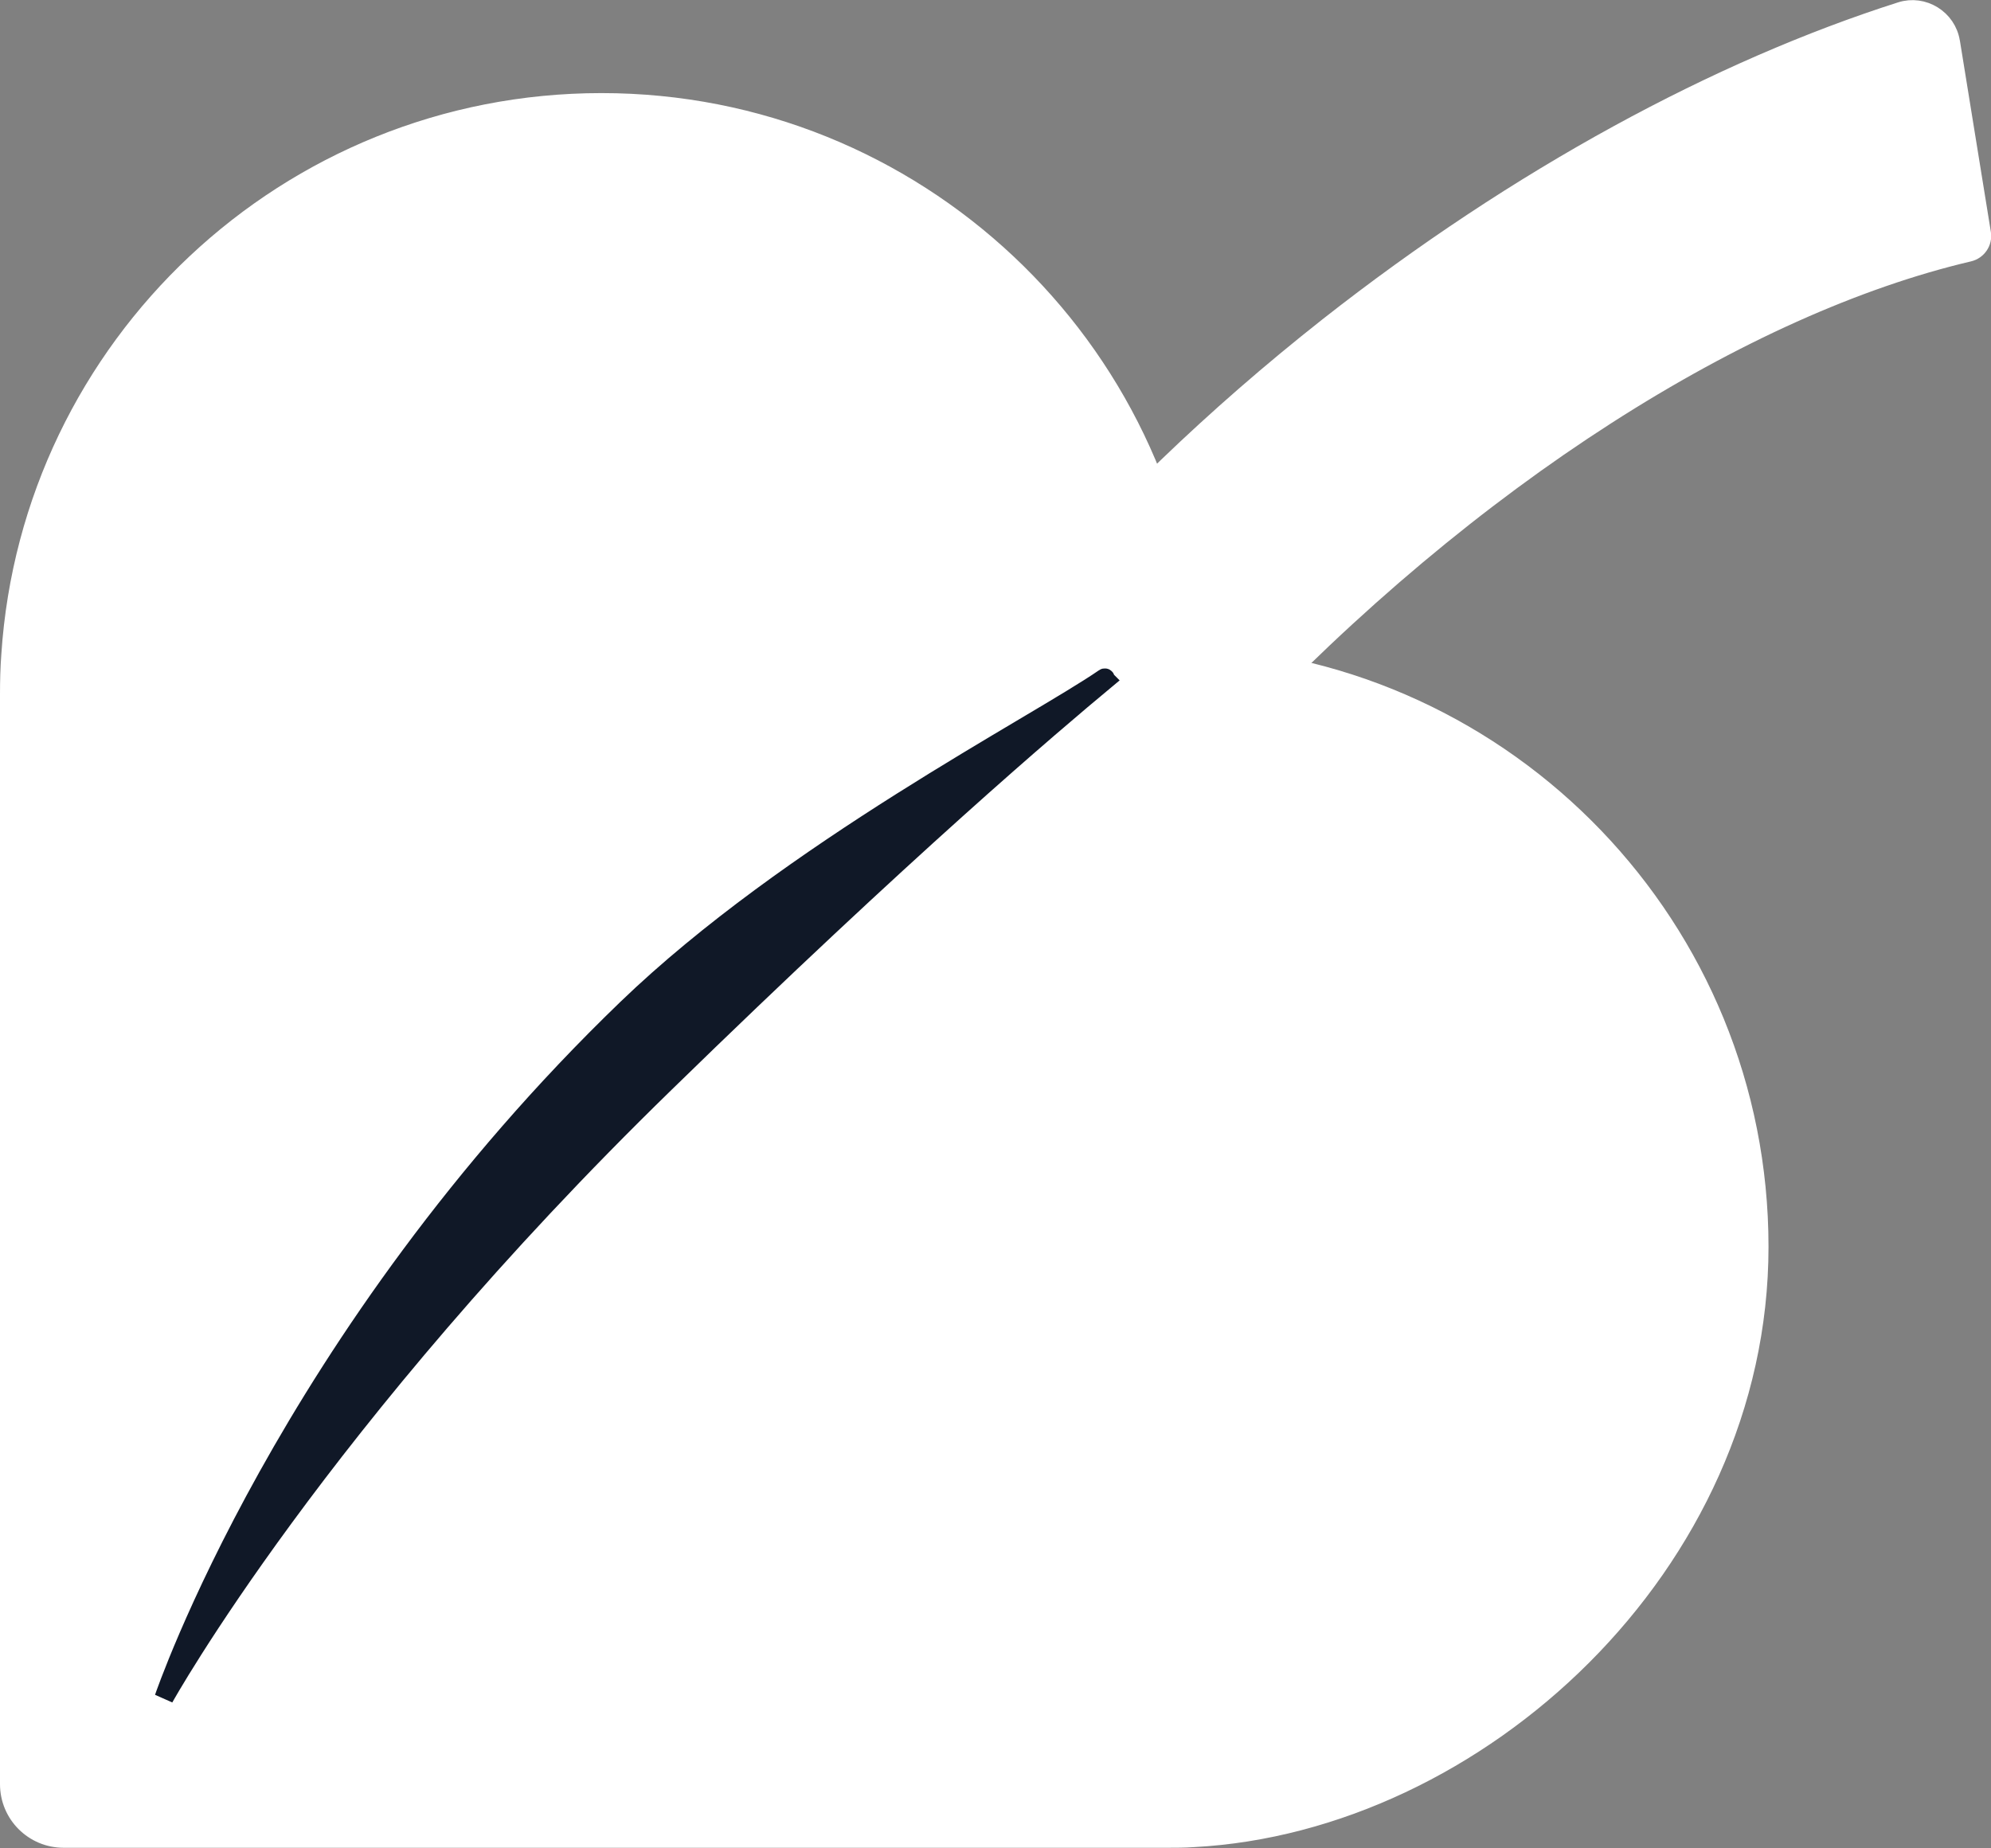
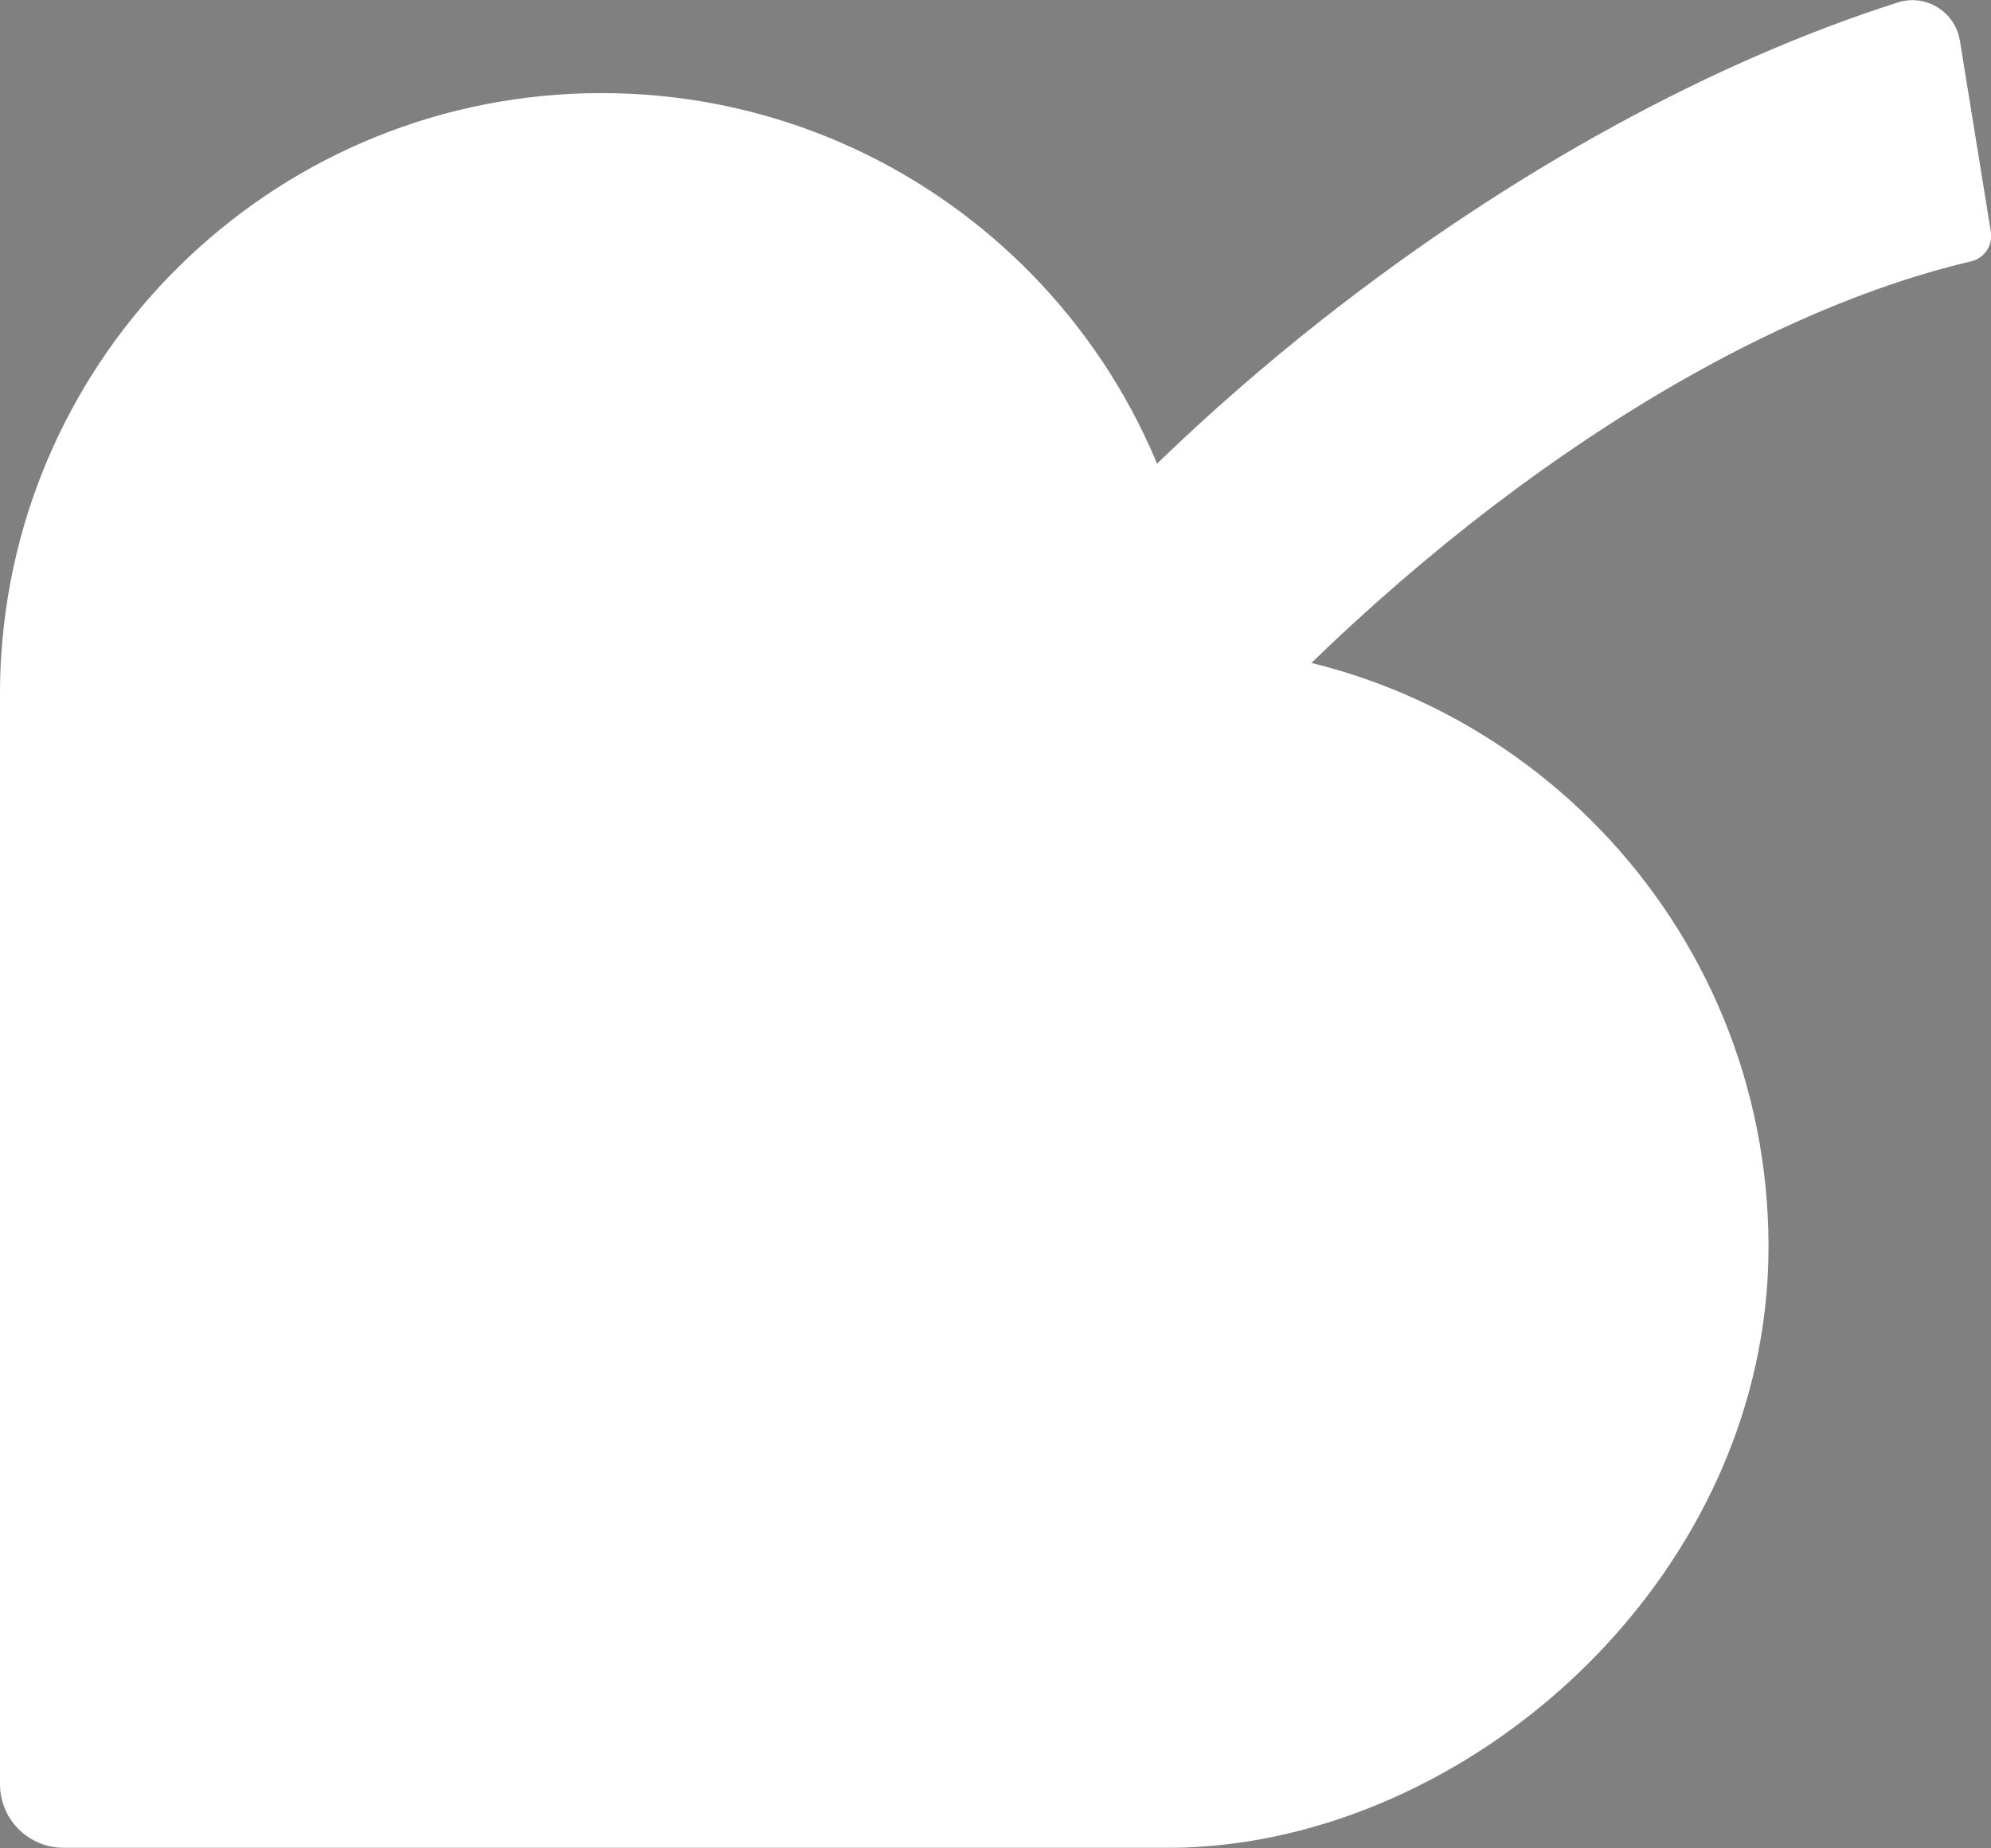
<svg xmlns="http://www.w3.org/2000/svg" id="Layer_2" data-name="Layer 2" viewBox="0 0 60.94 56.58">
  <rect x="0" y="0" width="60.94" height="56.58" fill="#808080" stroke="none" />
  <defs>
    <style>
      .cls-1 {
        fill: #fff;
        stroke: #fff;
      }

      .cls-1, .cls-2 {
        stroke-miterlimit: 10;
        stroke-width: .58px;
      }

      .cls-2 {
        fill: #101827;
        stroke: #101827;
      }
    </style>
  </defs>
  <g id="Layer_1-2" data-name="Layer 1">
    <g>
-       <path class="cls-1" d="M36.53,20.07c9.63.42,17.31,8.36,17.31,18.1s-8.64,17.63-17.31,18.09c-.27.02-.54.02-.81.02H1.95c-.92,0-1.66-.74-1.66-1.66V21.26c0-.41.01-.81.04-1.21C.95,10.61,8.81,3.14,18.41,3.14s17.46,7.47,18.08,16.91l.04.02Z" />
+       <path class="cls-1" d="M36.53,20.07c9.63.42,17.31,8.36,17.31,18.1s-8.64,17.63-17.31,18.09c-.27.02-.54.02-.81.02H1.95c-.92,0-1.66-.74-1.66-1.66V21.26c0-.41.01-.81.04-1.21C.95,10.61,8.81,3.14,18.41,3.14s17.46,7.47,18.08,16.91l.04.02" />
      <path class="cls-1" d="M59.7,1.29c-.11-.71-.84-1.16-1.52-.94-5.55,1.77-11.68,5.06-17.53,9.66-13.99,11.03-21.02,25.45-15.69,32.2.1.12.2.25.31.37,1.87-6.29,6.17-13.55,12.41-20.2,7.36-7.84,15.72-13.05,22.58-14.66.26-.06.43-.31.39-.57l-.95-5.87Z" />
-       <path class="cls-2" d="M33.84,20.81s0-.08-.04-.05c-2.1,1.45-9.61,5.3-14.62,10.13-10.41,10.04-14.16,21.09-14.16,21.09,0,0,4.71-8.48,15.33-18.82,7.36-7.18,11.89-11.02,13.49-12.35Z" />
    </g>
  </g>
</svg>